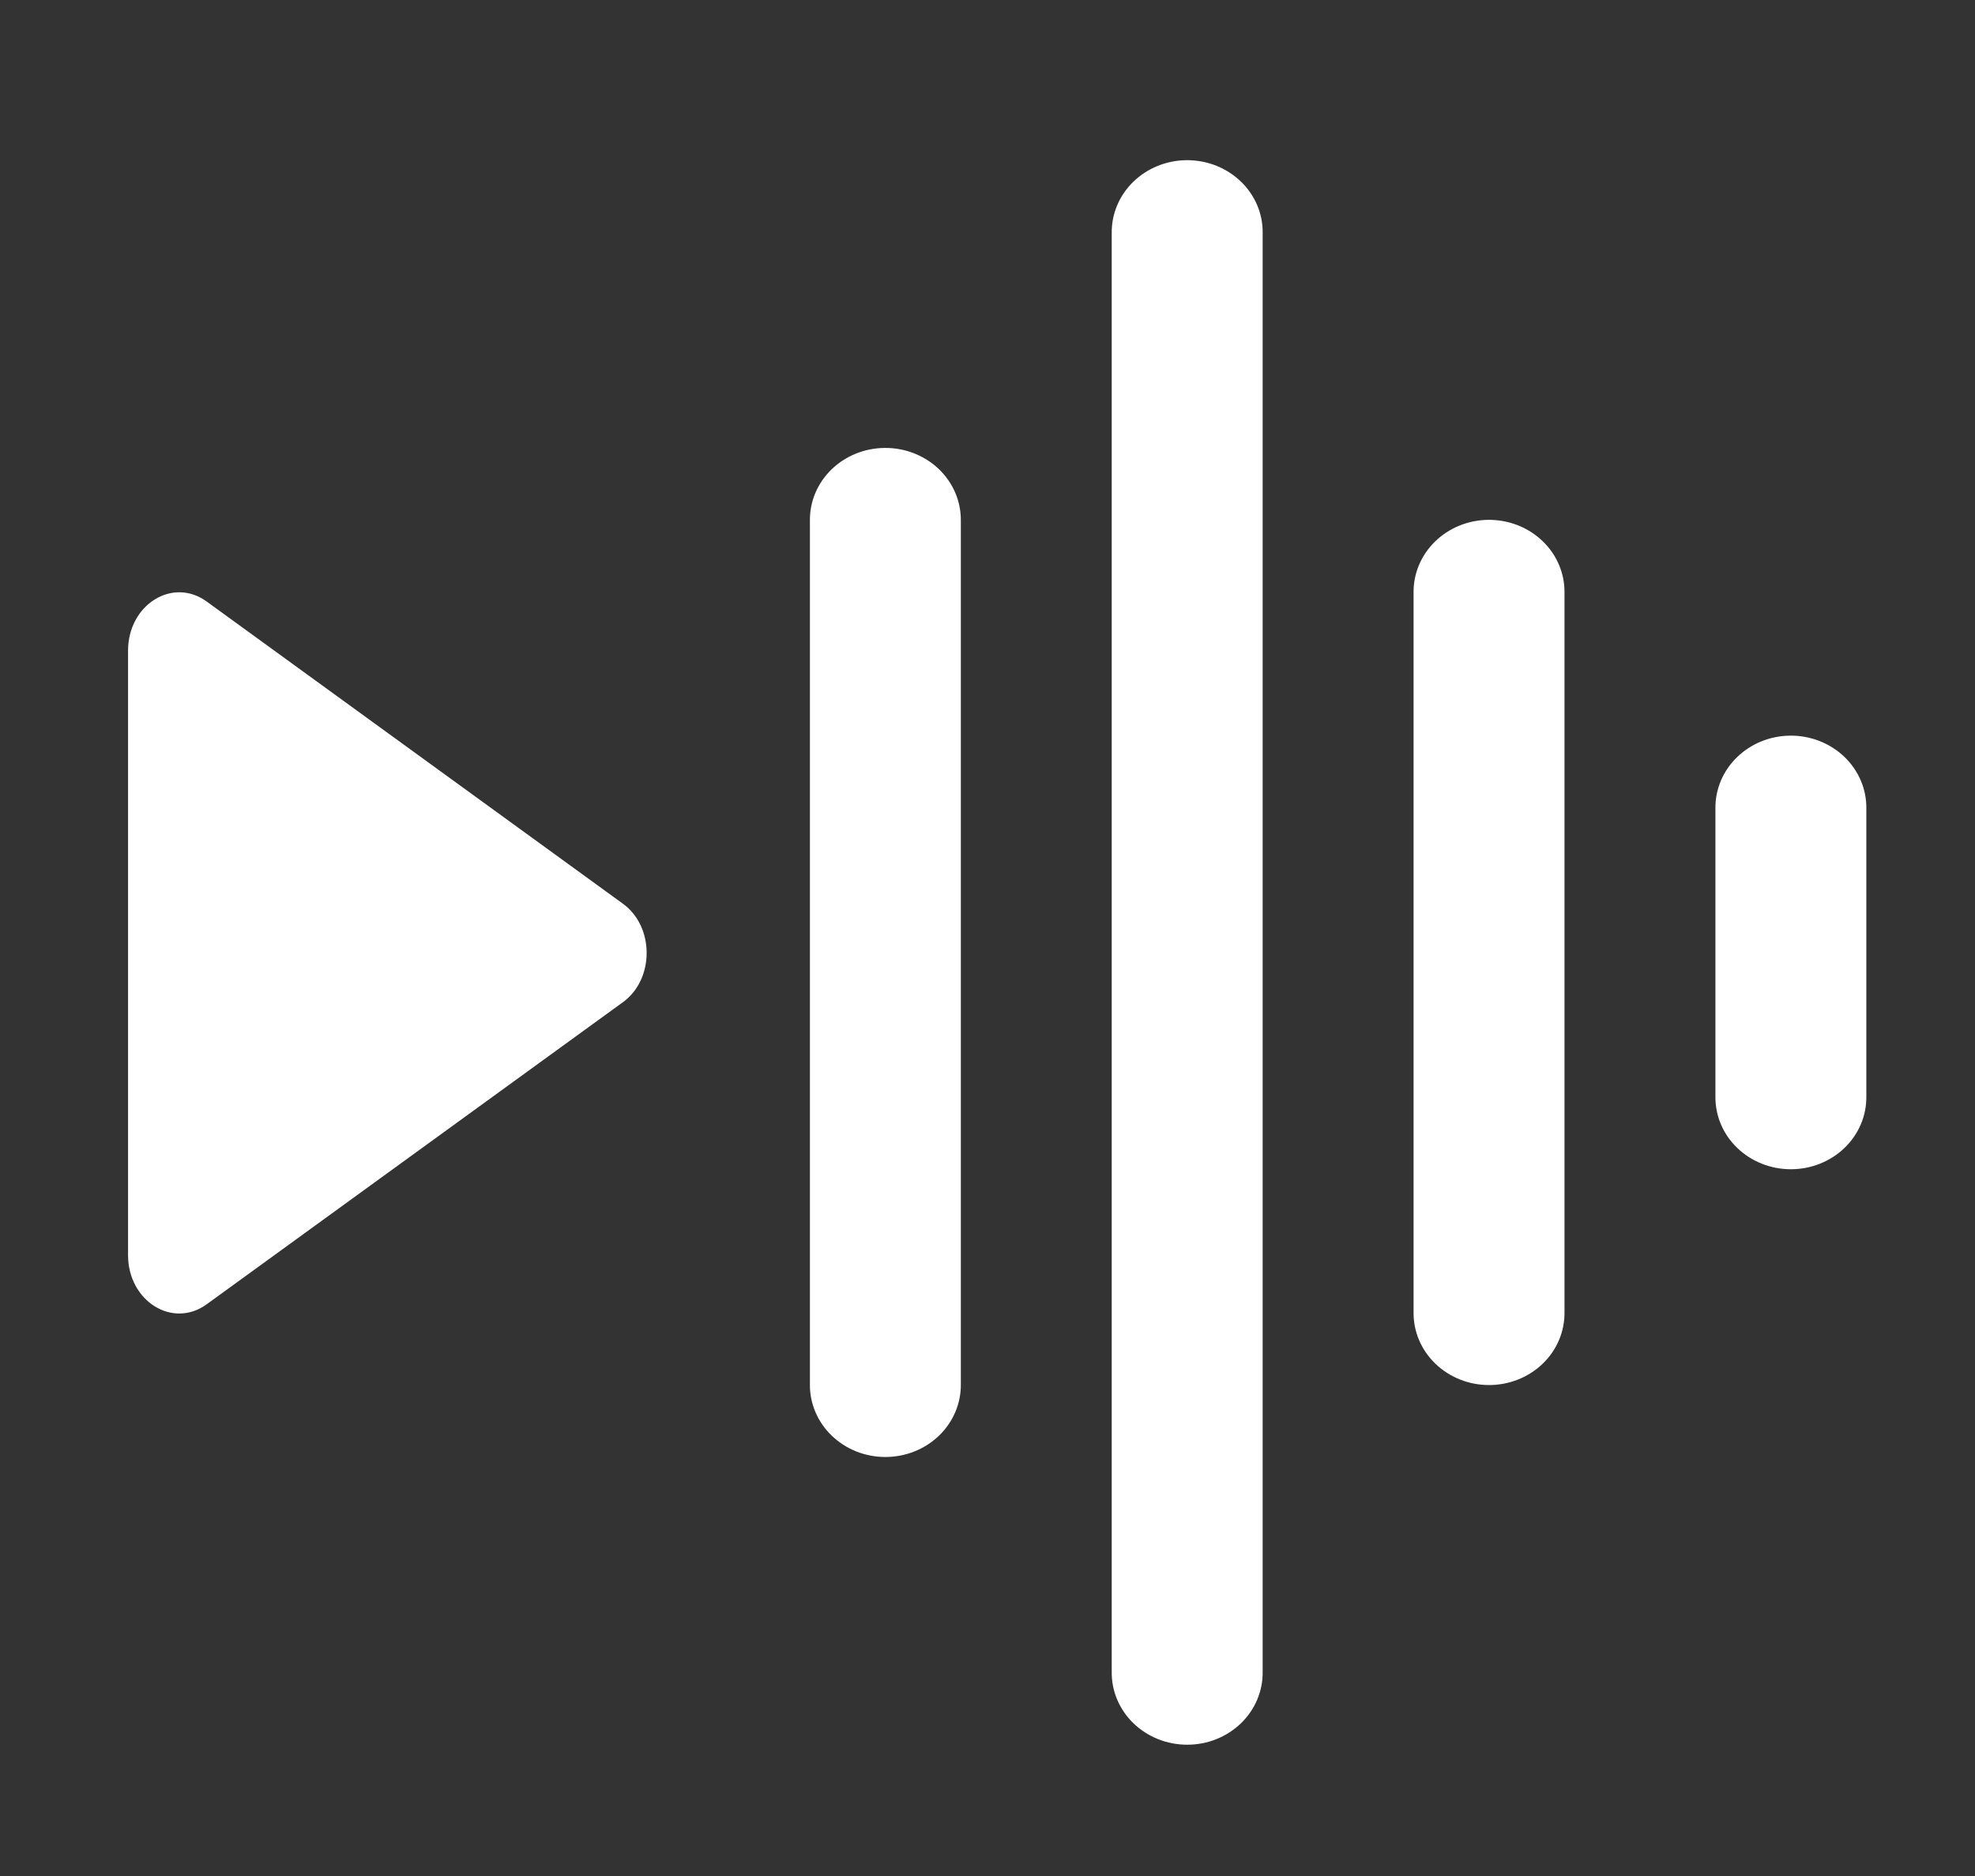
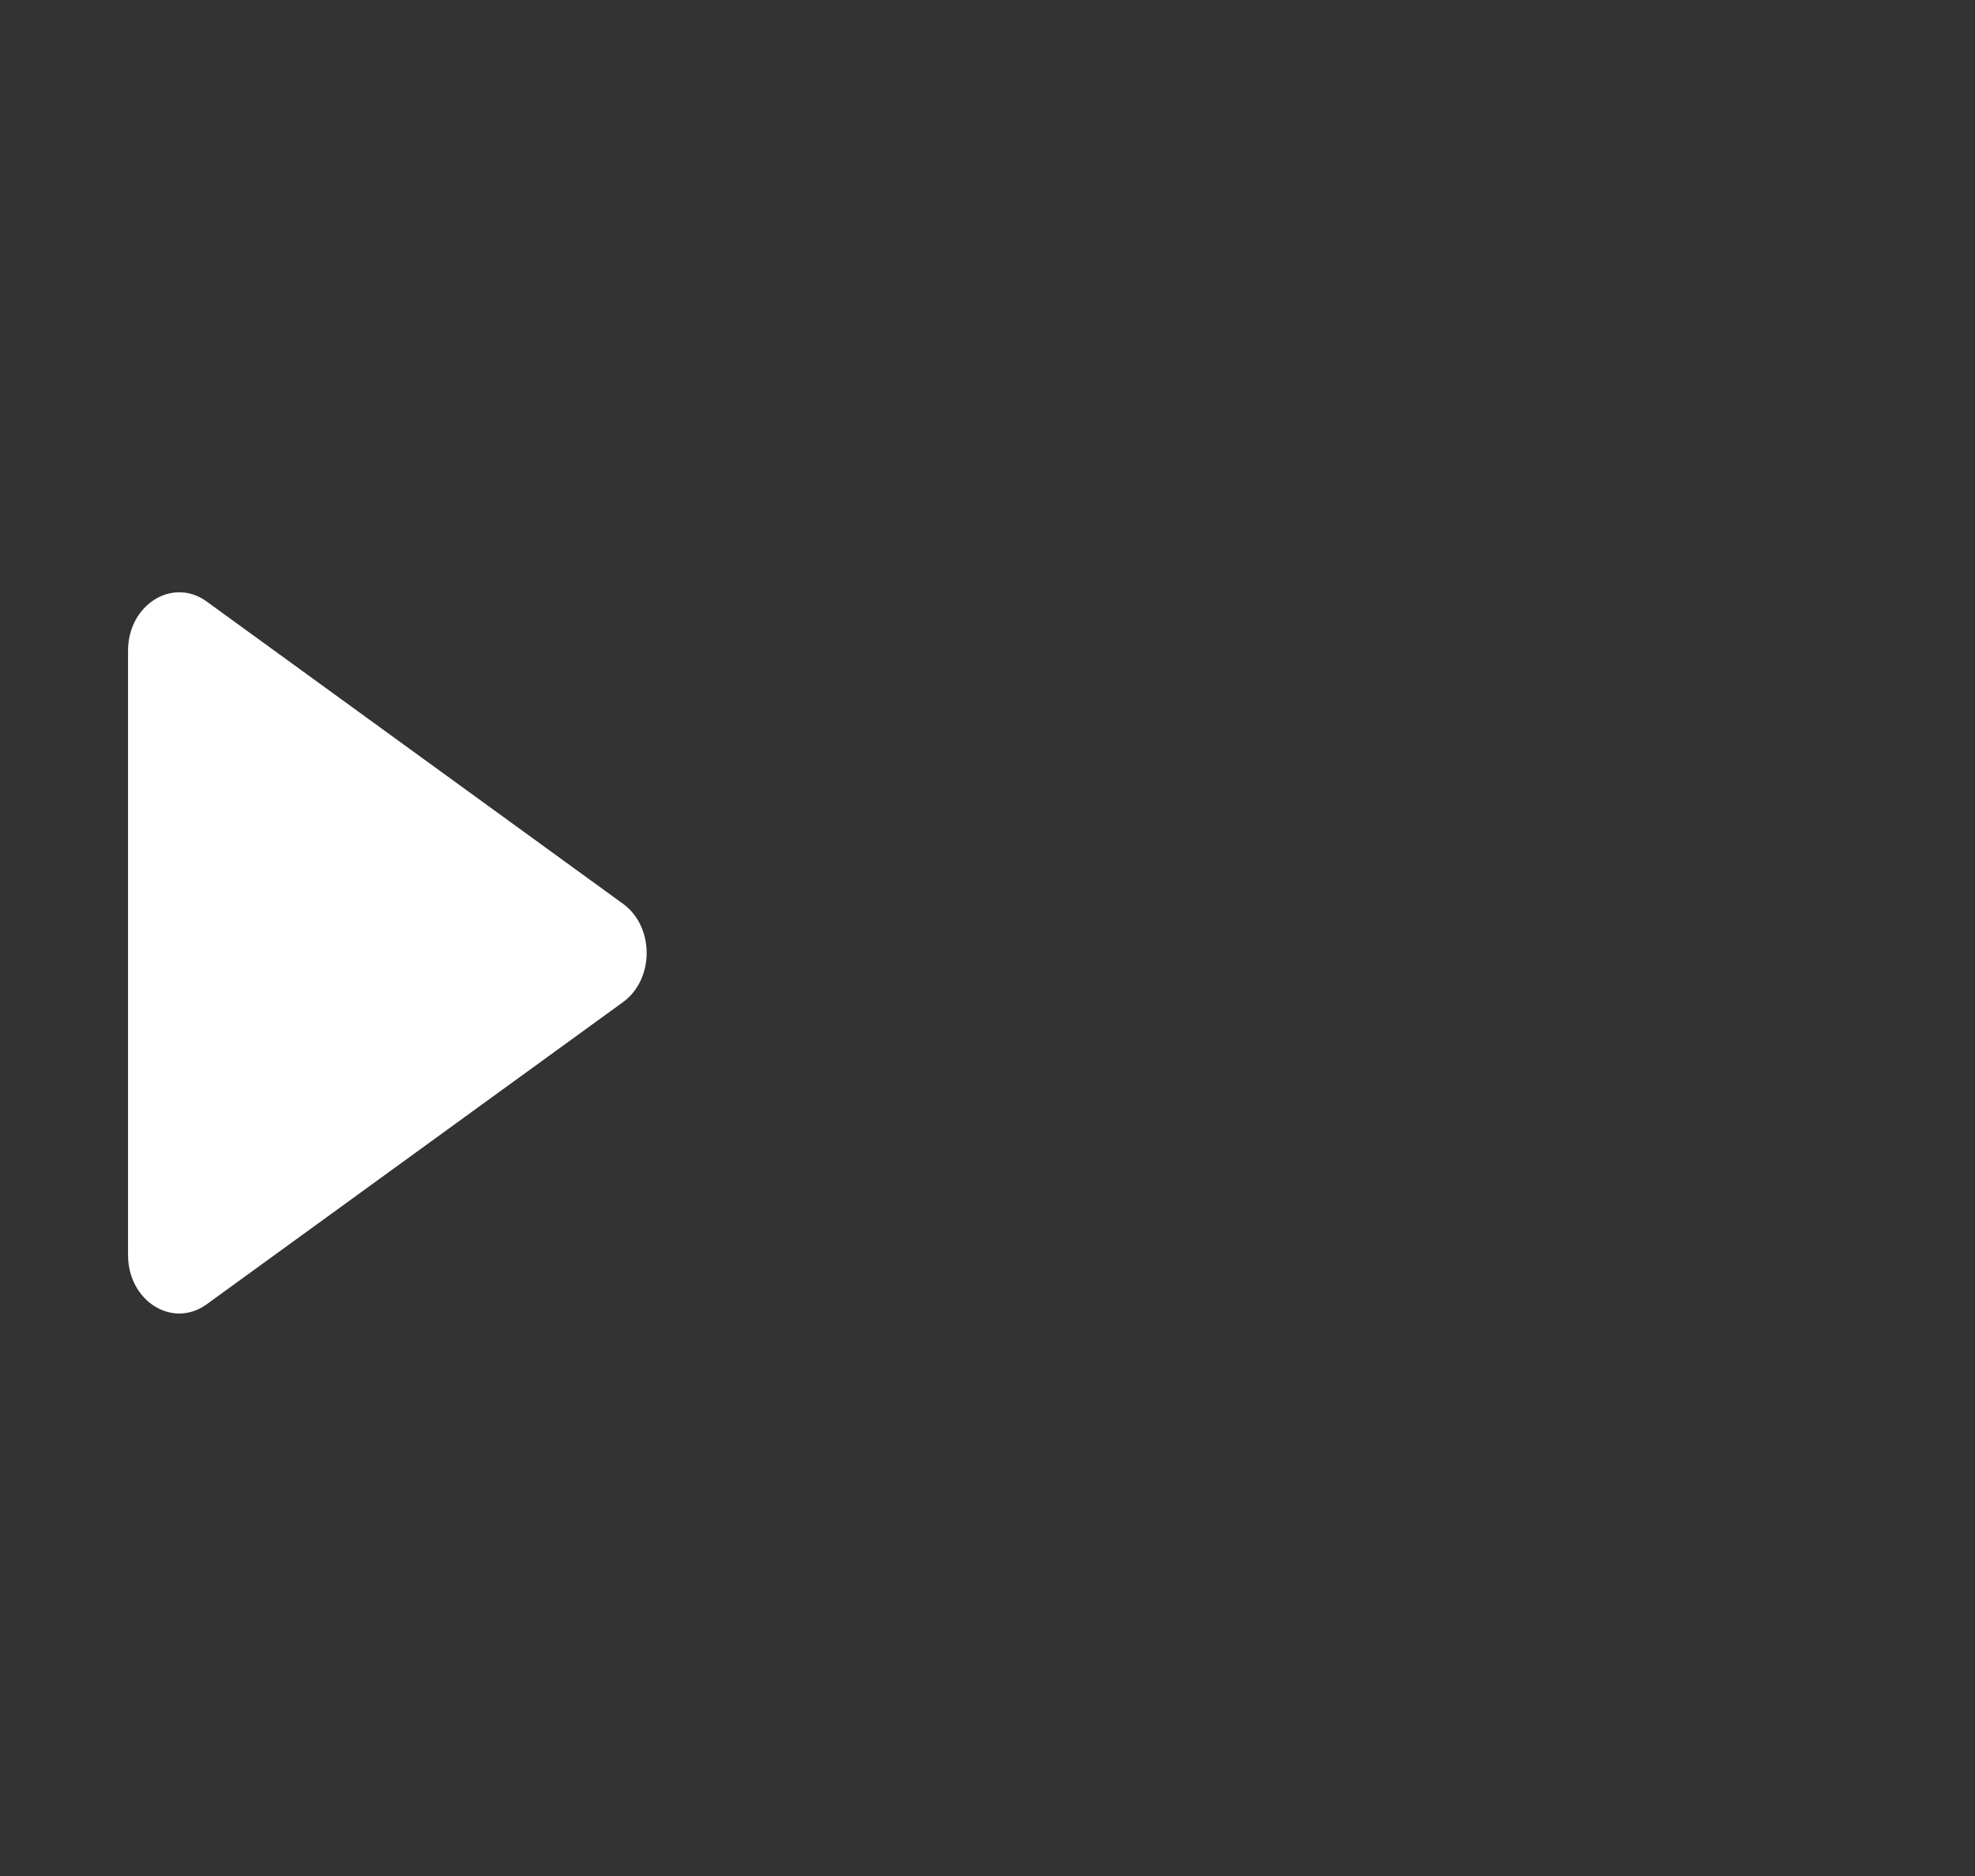
<svg xmlns="http://www.w3.org/2000/svg" width="60" height="57" viewBox="0 0 60 57" fill="none">
  <rect x="0" y="0" width="60" height="57" fill="#333333" stroke="none" />
  <g clip-path="url(#clip0_3536_2793)">
    <path d="M3.89 19.772V38.134C3.89 39.533 5.243 40.38 6.278 39.63L18.925 30.45C19.885 29.753 19.885 28.156 18.925 27.459L6.278 18.276C5.243 17.524 3.89 18.373 3.89 19.772Z" fill="white" />
-     <path d="M36.031 4.867C35.424 4.876 34.845 5.115 34.422 5.53C33.999 5.945 33.766 6.504 33.774 7.083V50.795C33.77 51.084 33.826 51.372 33.94 51.641C34.053 51.909 34.221 52.154 34.434 52.36C34.648 52.566 34.902 52.73 35.182 52.842C35.462 52.954 35.763 53.011 36.067 53.011C36.371 53.011 36.672 52.954 36.952 52.842C37.232 52.73 37.486 52.566 37.7 52.36C37.913 52.154 38.081 51.909 38.194 51.641C38.307 51.372 38.364 51.084 38.359 50.795V7.083C38.364 6.79 38.306 6.5 38.191 6.229C38.075 5.958 37.904 5.712 37.687 5.506C37.469 5.299 37.211 5.136 36.927 5.026C36.642 4.917 36.338 4.863 36.031 4.867ZM26.861 13.61C26.254 13.619 25.675 13.857 25.252 14.272C24.829 14.688 24.596 15.246 24.605 15.825V42.052C24.6 42.342 24.657 42.629 24.77 42.898C24.883 43.167 25.051 43.411 25.265 43.618C25.478 43.824 25.732 43.988 26.012 44.1C26.293 44.211 26.593 44.269 26.897 44.269C27.201 44.269 27.502 44.211 27.782 44.1C28.062 43.988 28.316 43.824 28.53 43.618C28.743 43.411 28.911 43.167 29.024 42.898C29.138 42.629 29.194 42.342 29.19 42.052V15.825C29.194 15.533 29.136 15.242 29.021 14.972C28.905 14.701 28.734 14.455 28.517 14.248C28.3 14.041 28.041 13.879 27.757 13.769C27.473 13.659 27.168 13.605 26.861 13.61ZM45.201 15.795C44.594 15.804 44.015 16.043 43.592 16.458C43.169 16.873 42.936 17.432 42.944 18.011V39.867C42.94 40.156 42.996 40.444 43.109 40.712C43.222 40.981 43.391 41.226 43.604 41.432C43.817 41.638 44.072 41.802 44.352 41.914C44.632 42.026 44.933 42.083 45.237 42.083C45.54 42.083 45.841 42.026 46.121 41.914C46.402 41.802 46.656 41.638 46.869 41.432C47.083 41.226 47.251 40.981 47.364 40.712C47.477 40.444 47.533 40.156 47.529 39.867V18.011C47.533 17.718 47.476 17.428 47.36 17.157C47.245 16.886 47.073 16.64 46.856 16.434C46.639 16.227 46.381 16.064 46.096 15.954C45.812 15.845 45.508 15.791 45.201 15.795ZM54.37 22.352C53.763 22.361 53.185 22.599 52.762 23.015C52.339 23.43 52.106 23.988 52.114 24.567V33.31C52.11 33.599 52.166 33.887 52.279 34.156C52.392 34.425 52.56 34.669 52.774 34.875C52.987 35.082 53.241 35.245 53.522 35.357C53.802 35.469 54.102 35.526 54.406 35.526C54.71 35.526 55.011 35.469 55.291 35.357C55.571 35.245 55.826 35.082 56.039 34.875C56.252 34.669 56.42 34.425 56.534 34.156C56.647 33.887 56.703 33.599 56.699 33.31V24.567C56.703 24.275 56.646 23.985 56.53 23.714C56.414 23.443 56.243 23.197 56.026 22.99C55.809 22.784 55.55 22.621 55.266 22.511C54.982 22.402 54.677 22.347 54.37 22.352Z" fill="white" />
  </g>
  <defs>
    <clipPath id="clip0_3536_2793">
      <rect width="58.678" height="56.667" fill="white" transform="translate(0.955 0.333)" />
    </clipPath>
  </defs>
</svg>